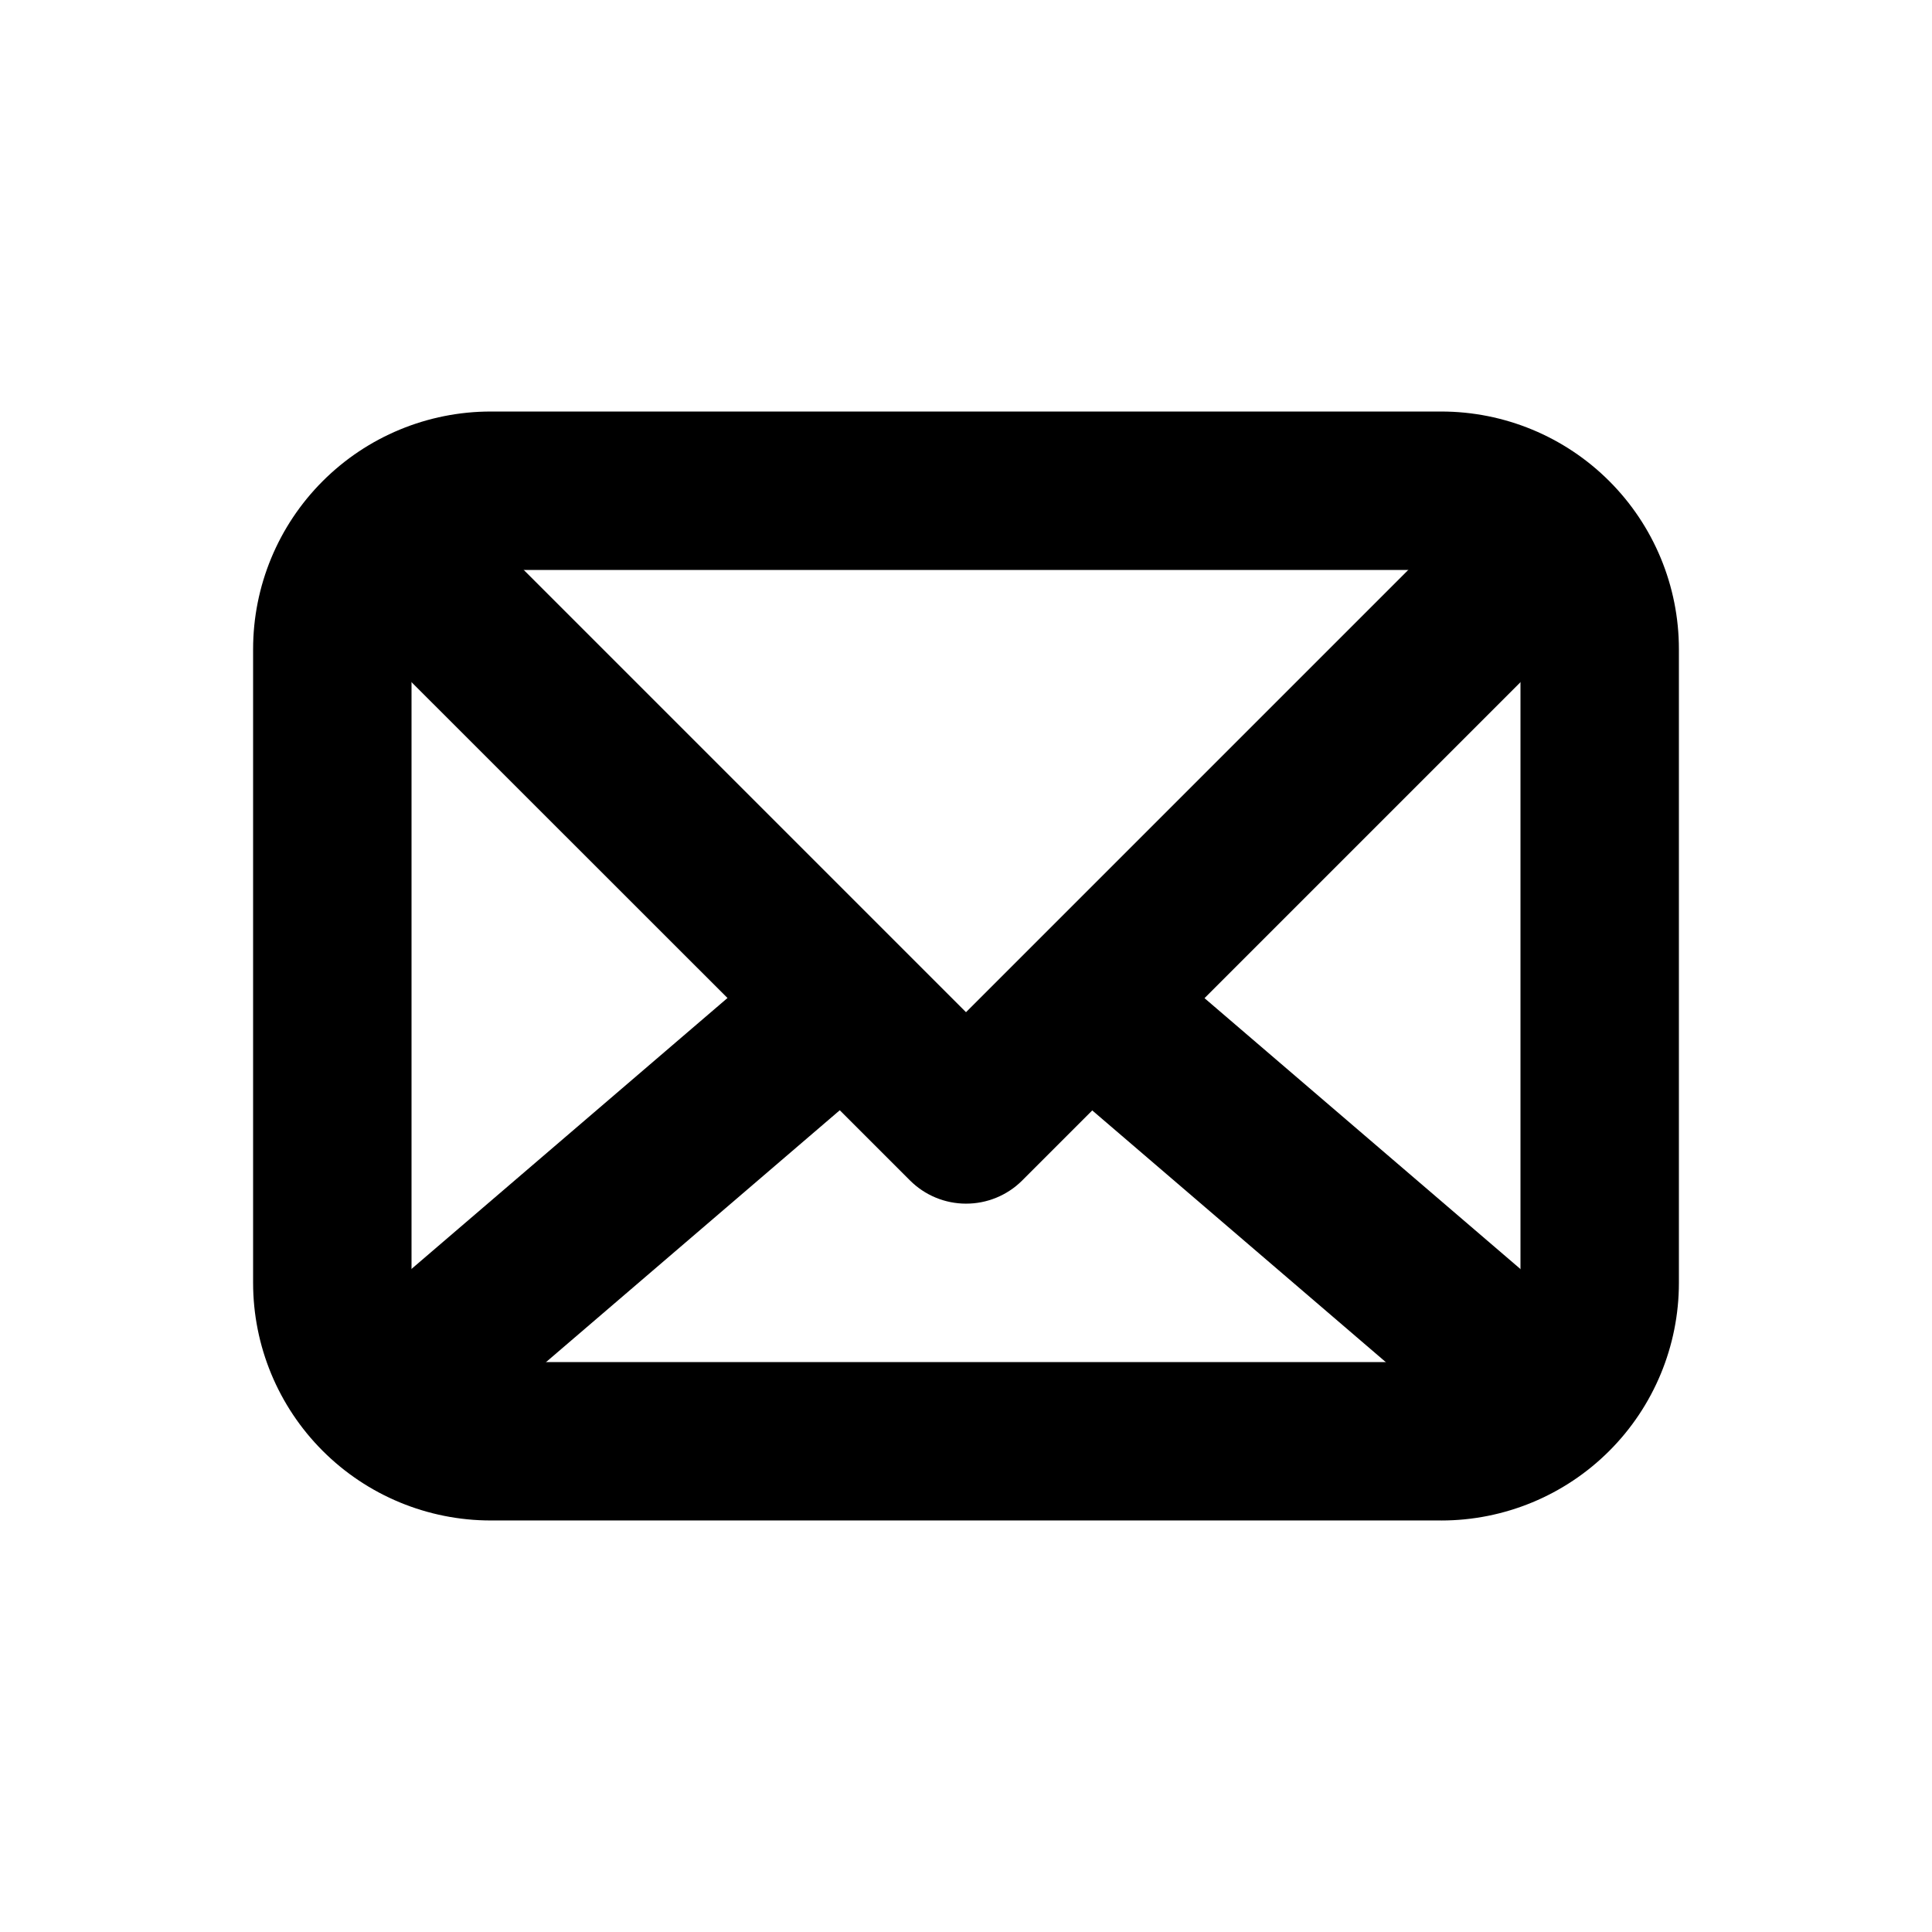
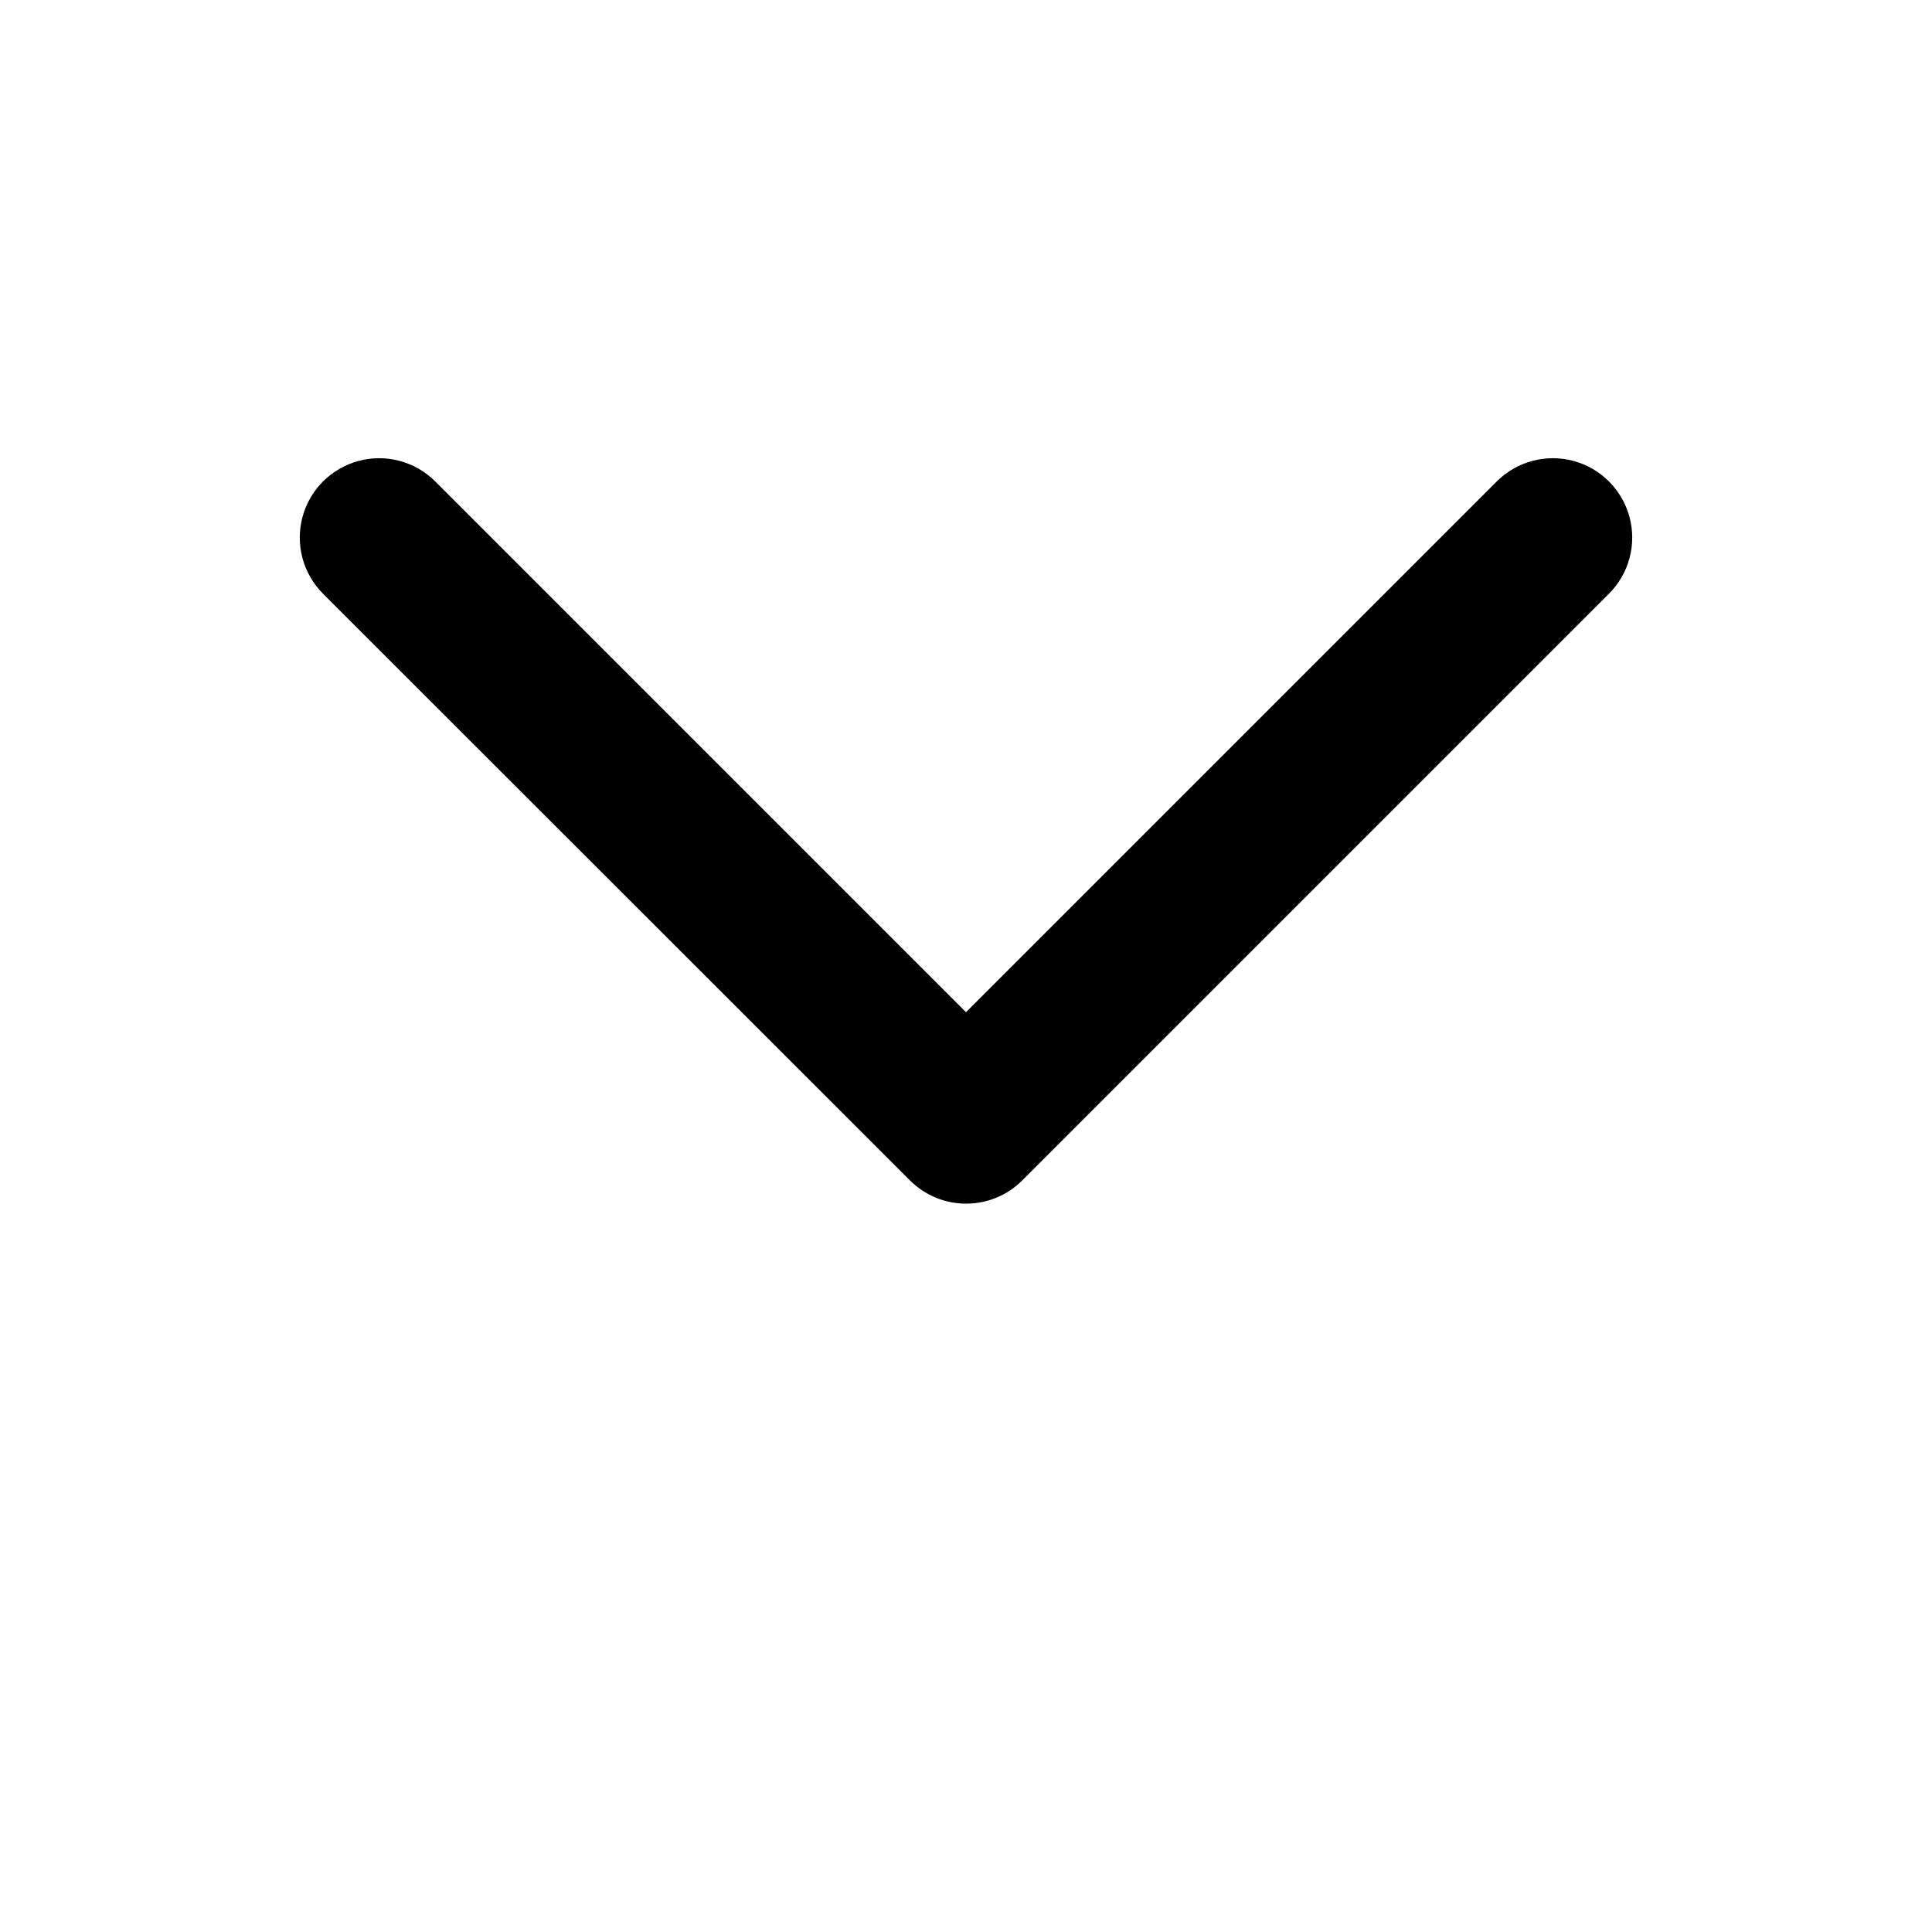
<svg xmlns="http://www.w3.org/2000/svg" fill="#000000" width="800px" height="800px" version="1.1" viewBox="144 144 512 512">
  <g>
-     <path d="m525.95 546.94h-251.9c-16.703 0-32.723-6.633-44.531-18.445-11.812-11.809-18.445-27.828-18.445-44.531v-167.93c0-16.703 6.633-32.723 18.445-44.531 11.809-11.812 27.828-18.445 44.531-18.445h251.9c16.703 0 32.723 6.633 44.531 18.445 11.812 11.809 18.445 27.828 18.445 44.531v167.94-0.004c0 16.703-6.633 32.723-18.445 44.531-11.809 11.812-27.828 18.445-44.531 18.445zm-251.9-251.9c-5.566 0-10.906 2.211-14.844 6.148s-6.148 9.273-6.148 14.844v167.94-0.004c0 5.57 2.211 10.91 6.148 14.844 3.938 3.938 9.277 6.148 14.844 6.148h251.9c5.57 0 10.91-2.211 14.844-6.148 3.938-3.934 6.148-9.273 6.148-14.844v-167.93c0-5.57-2.211-10.906-6.148-14.844-3.934-3.938-9.273-6.148-14.844-6.148z" />
    <path d="m400 462.98c-5.57-0.004-10.906-2.215-14.844-6.152l-155.55-155.49c-5.312-5.312-7.387-13.059-5.445-20.316 1.945-7.258 7.617-12.93 14.875-14.875 7.258-1.941 15.004 0.133 20.316 5.445l140.65 140.65 140.65-140.65h-0.004c5.312-5.312 13.059-7.387 20.316-5.445 7.258 1.945 12.93 7.617 14.875 14.875 1.945 7.258-0.133 15.004-5.445 20.316l-155.55 155.55c-3.945 3.914-9.285 6.102-14.84 6.09z" />
-     <path d="m554.48 535.4c-5.008 0.008-9.852-1.789-13.645-5.059l-122.17-104.75-0.004-0.004c-5.371-4.961-7.773-12.359-6.34-19.527 1.434-7.172 6.492-13.078 13.355-15.598 6.867-2.519 14.547-1.281 20.273 3.262l122.17 104.75h0.004c4.367 3.746 7.004 9.121 7.297 14.871 0.289 5.746-1.789 11.363-5.758 15.531s-9.473 6.527-15.227 6.523z" />
-     <path d="m245.52 535.4c-5.758 0.004-11.262-2.356-15.23-6.523-3.965-4.168-6.047-9.785-5.754-15.531 0.289-5.75 2.93-11.125 7.297-14.871l122.17-104.75c5.731-4.543 13.41-5.781 20.273-3.262 6.863 2.519 11.926 8.426 13.355 15.598 1.434 7.168-0.969 14.566-6.34 19.527l-122.17 104.75v0.004c-3.781 3.258-8.609 5.055-13.602 5.059z" />
  </g>
</svg>